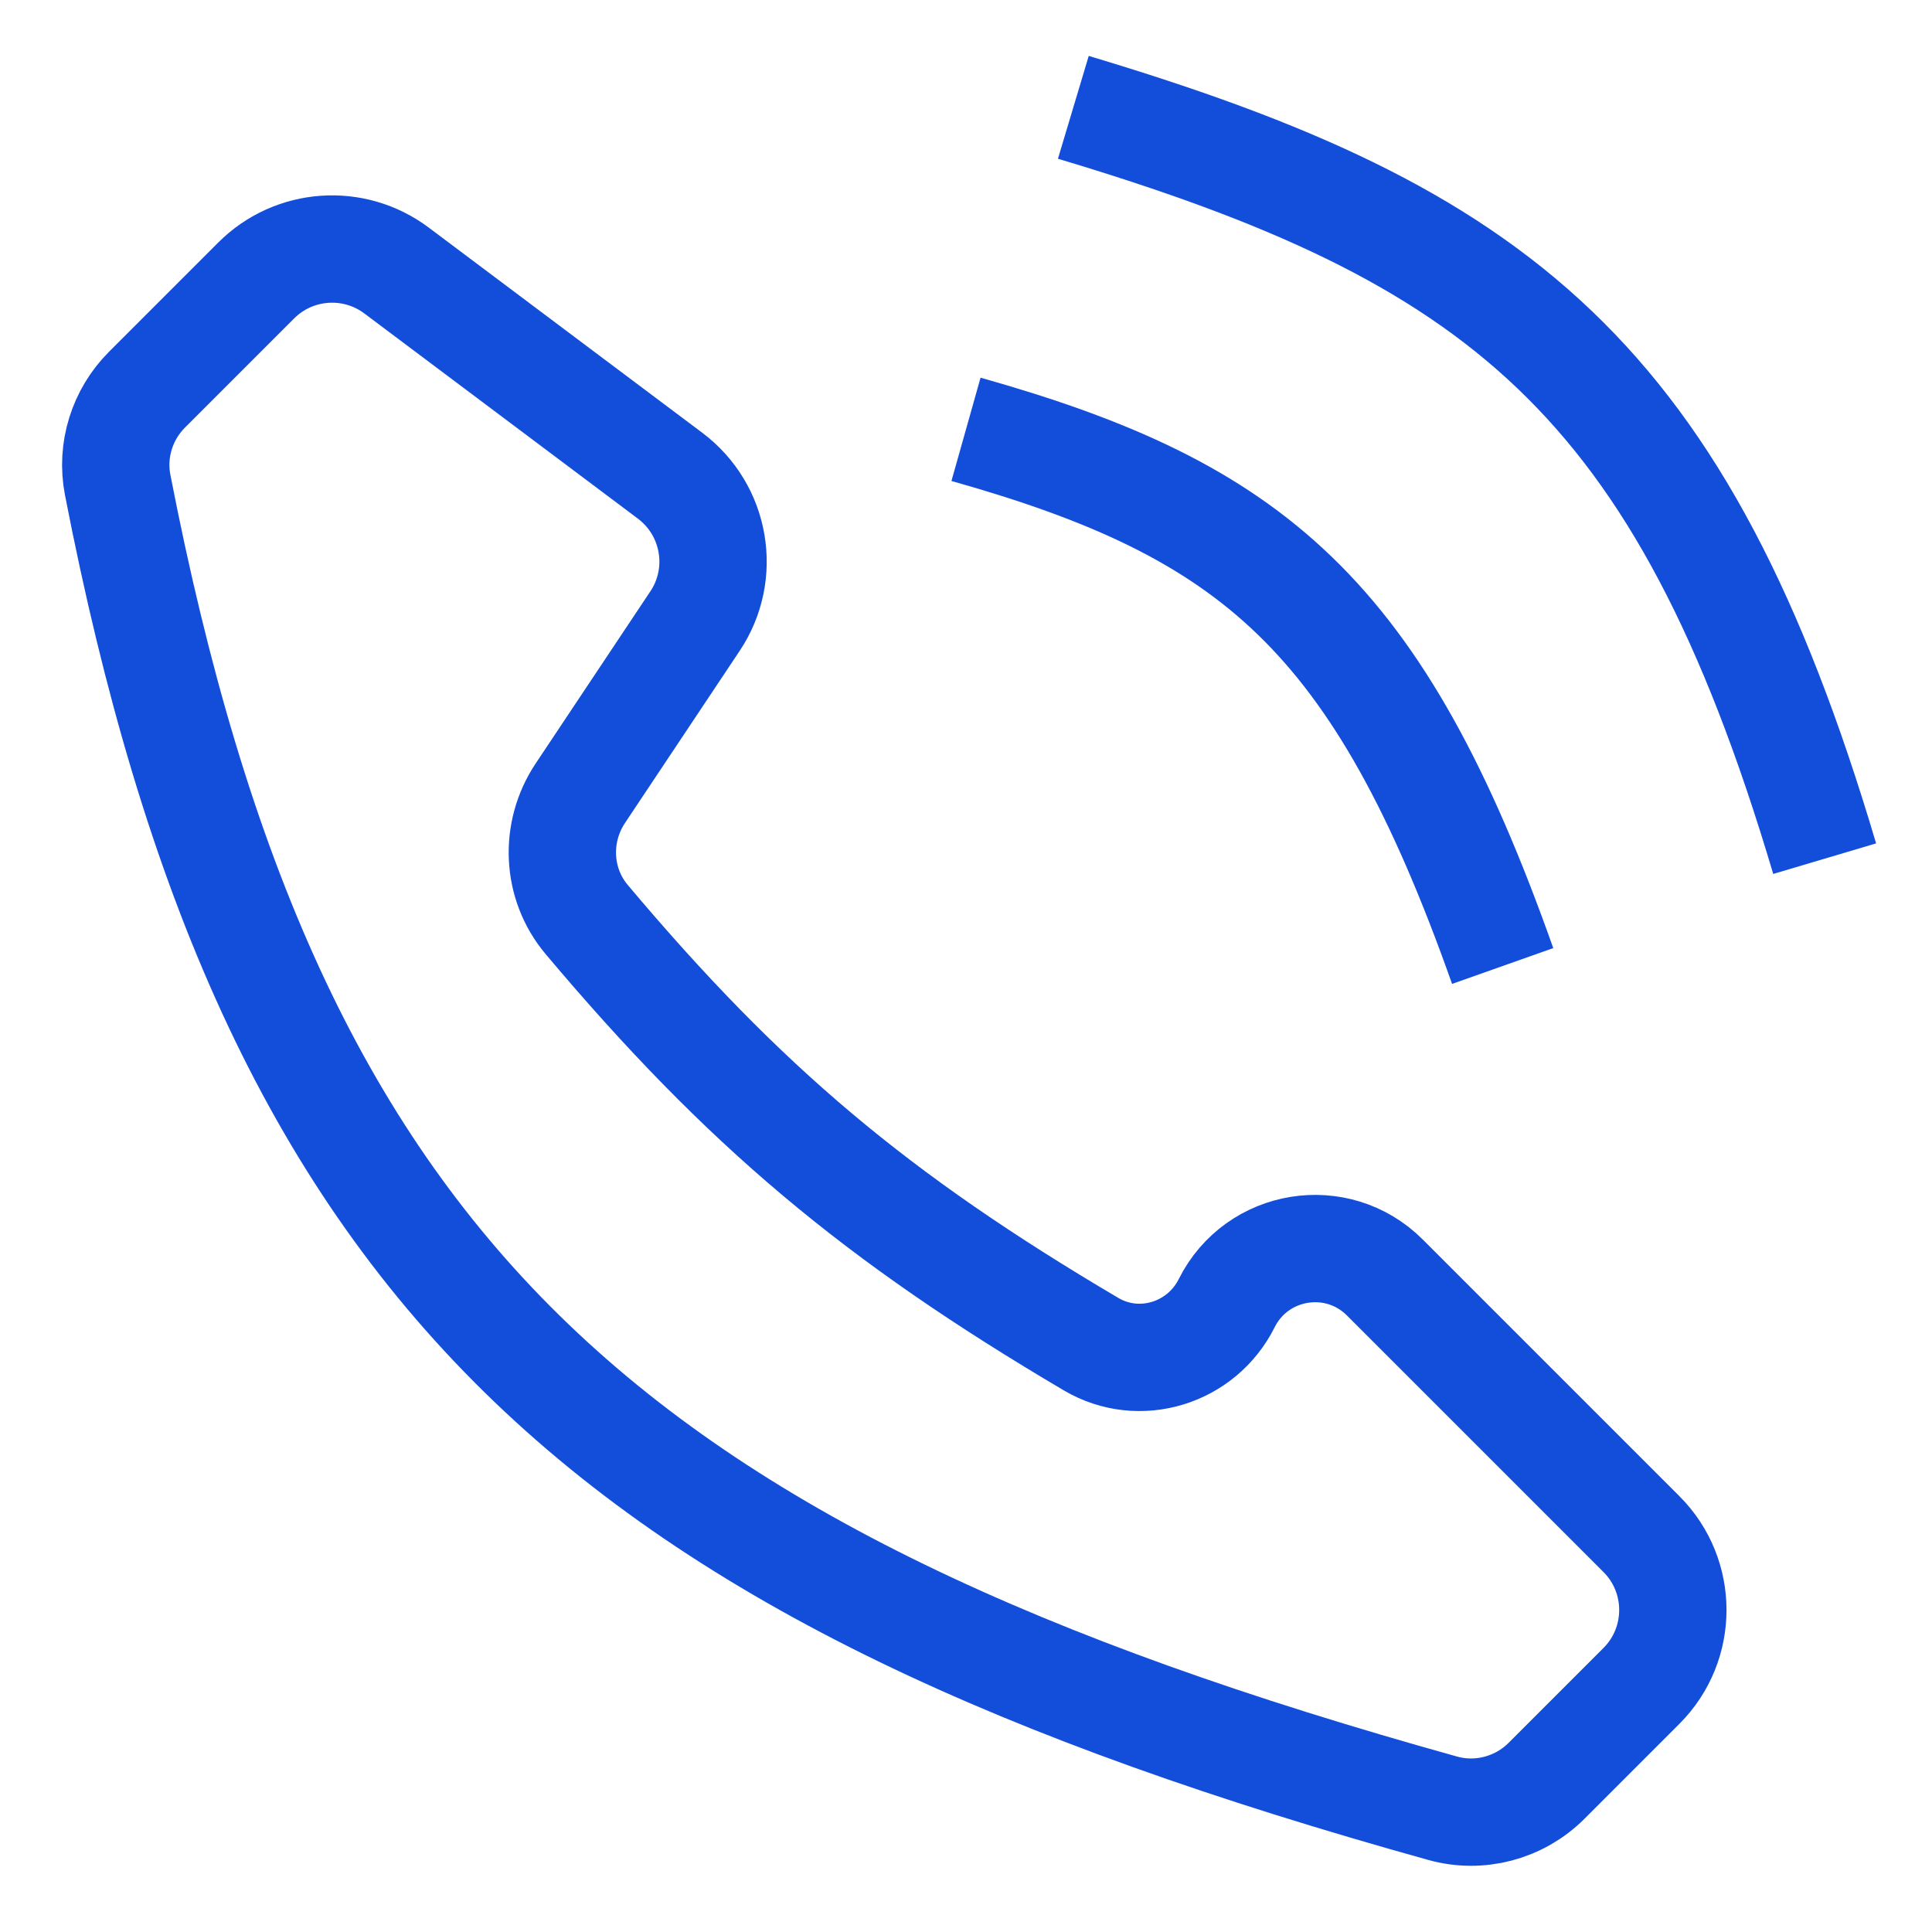
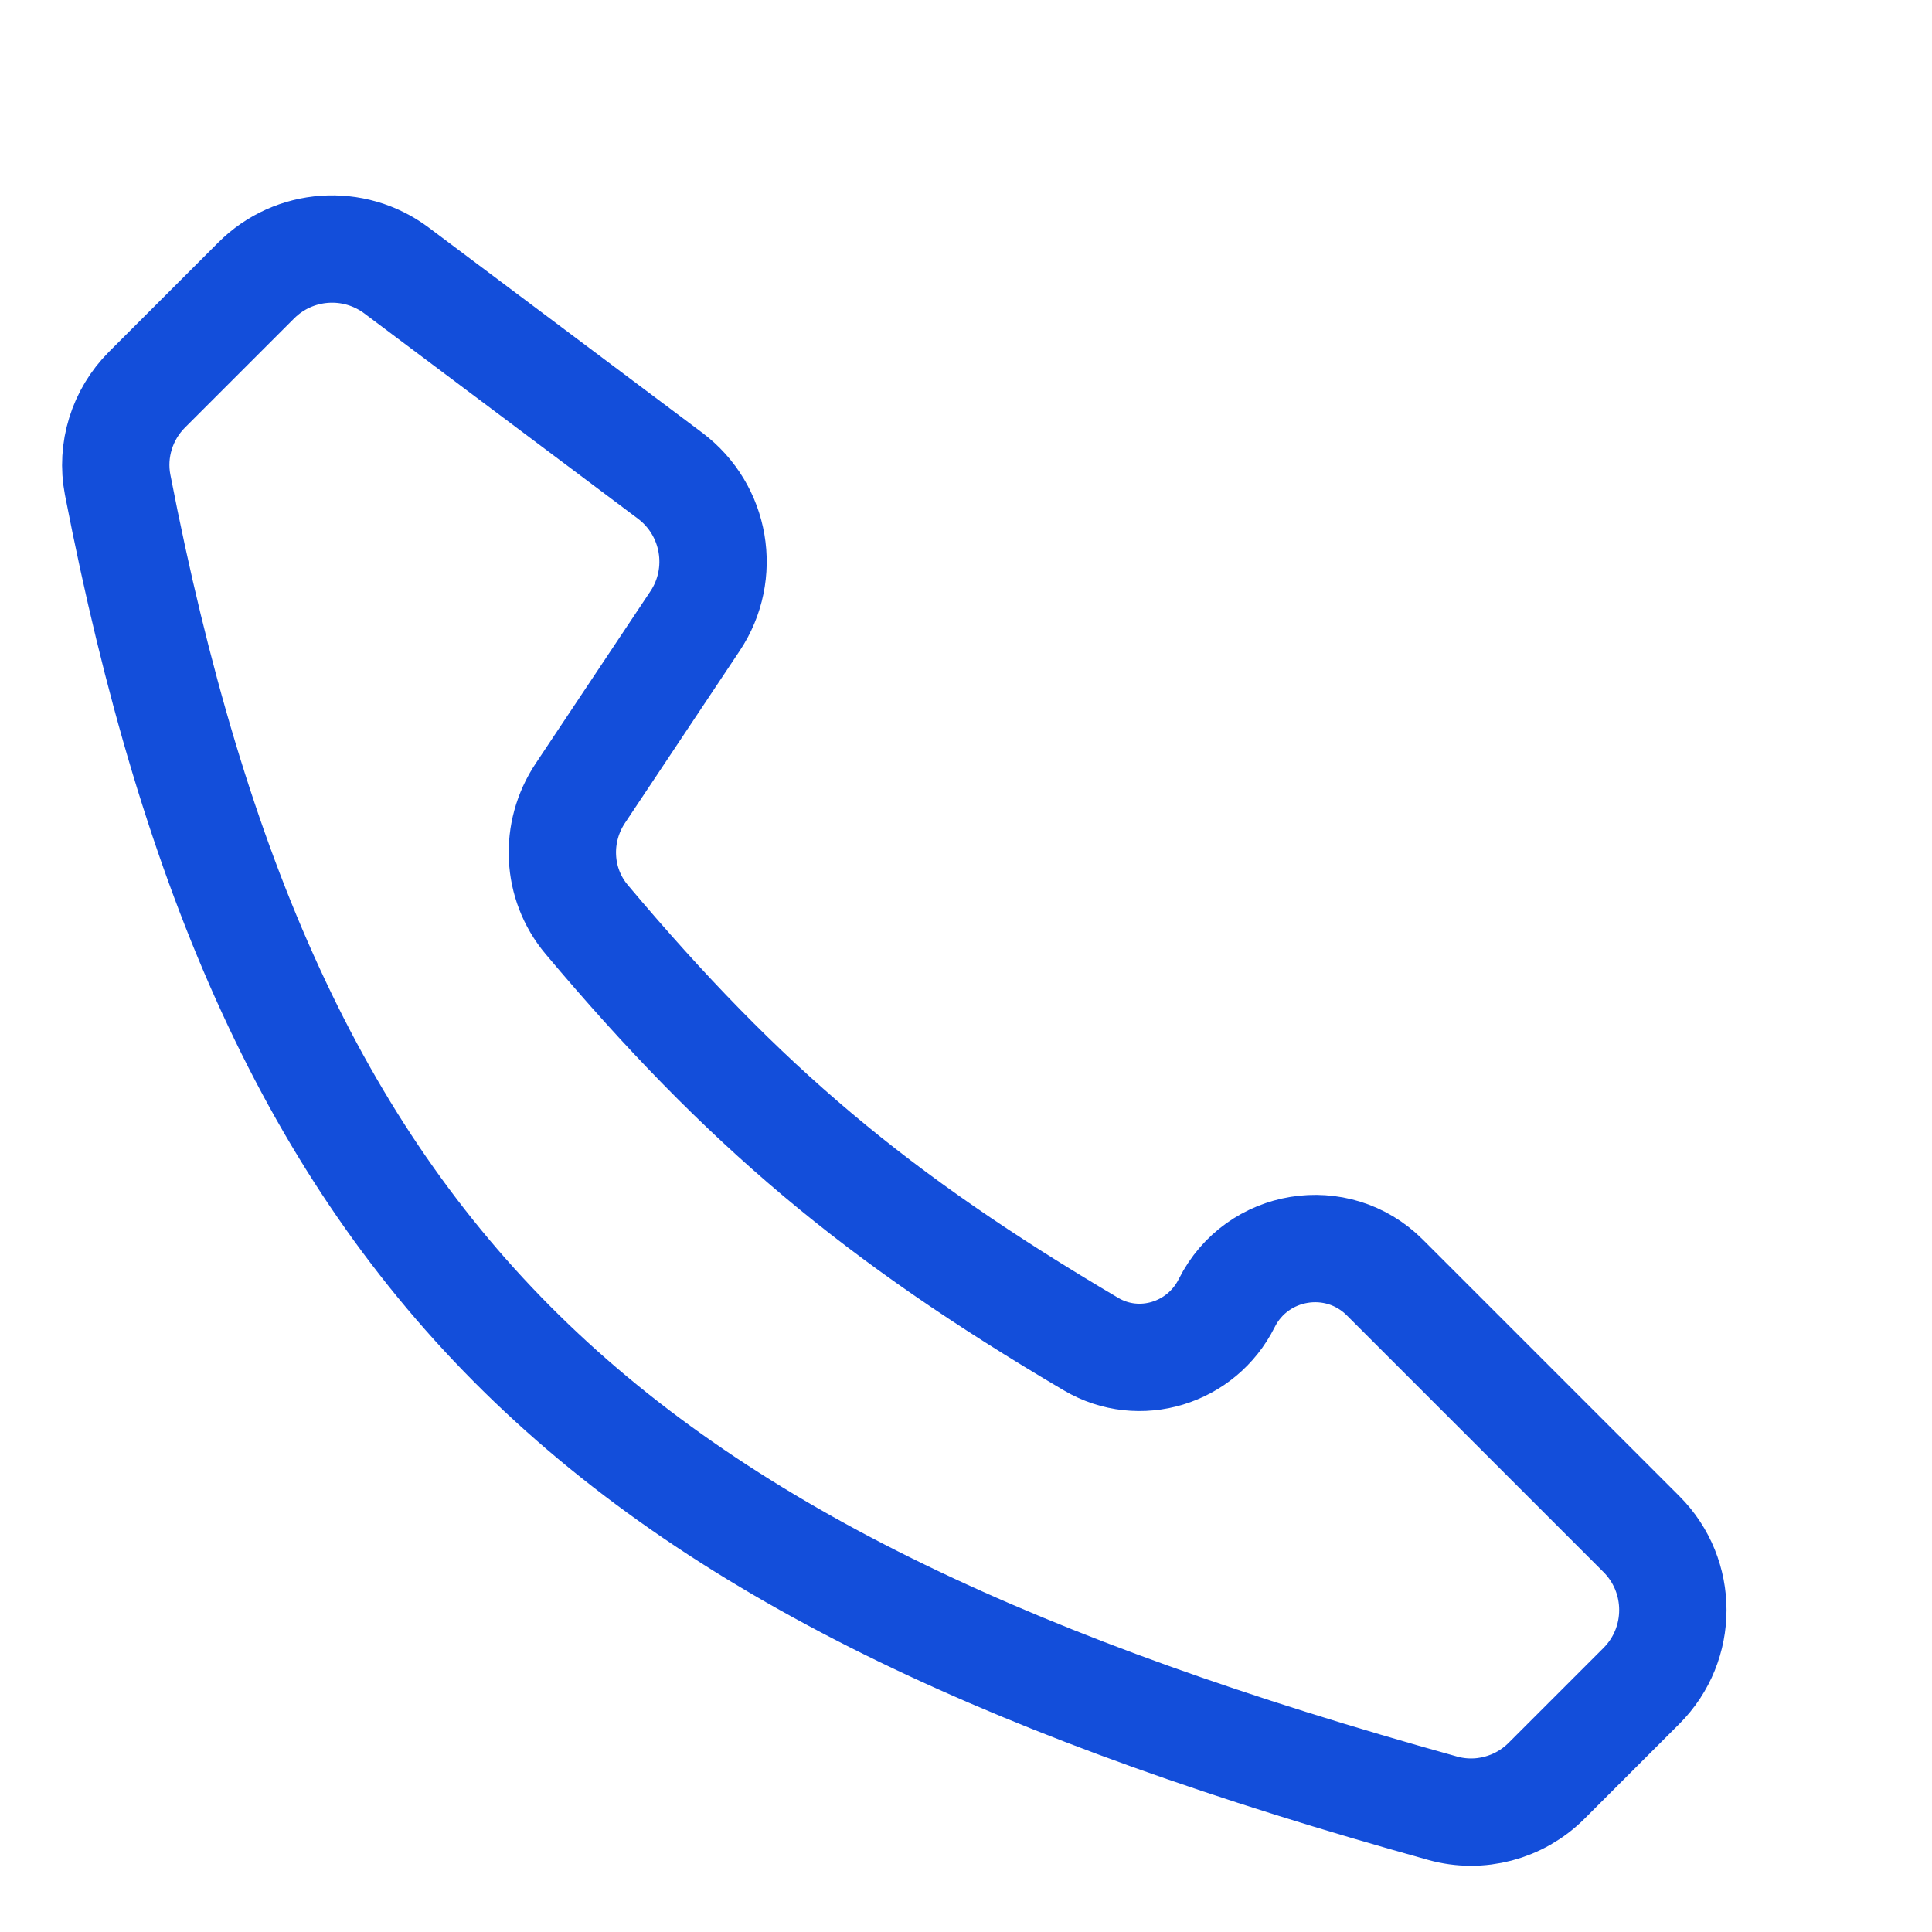
<svg xmlns="http://www.w3.org/2000/svg" width="18" height="18" viewBox="0 0 18 18" fill="none">
-   <path d="M9 4C11.668 4.752 12.839 5.72 14 9" stroke="#134EDA" />
-   <path d="M10 1C13.957 2.185 15.663 3.499 17 8" stroke="#134EDA" />
  <path d="M1.369 3.631L2.387 2.613C2.739 2.261 3.296 2.222 3.694 2.52L6.243 4.432C6.668 4.751 6.77 5.346 6.475 5.787L5.407 7.39C5.165 7.753 5.185 8.233 5.466 8.567C6.932 10.309 8.164 11.343 10.165 12.523C10.616 12.789 11.195 12.609 11.429 12.141C11.71 11.58 12.458 11.458 12.902 11.902L15.293 14.293C15.683 14.683 15.683 15.317 15.293 15.707L14.408 16.592C14.155 16.845 13.784 16.943 13.441 16.847C5.594 14.662 2.52 11.845 1.096 4.516C1.034 4.195 1.138 3.862 1.369 3.631Z" stroke="#134EDA" />
</svg>